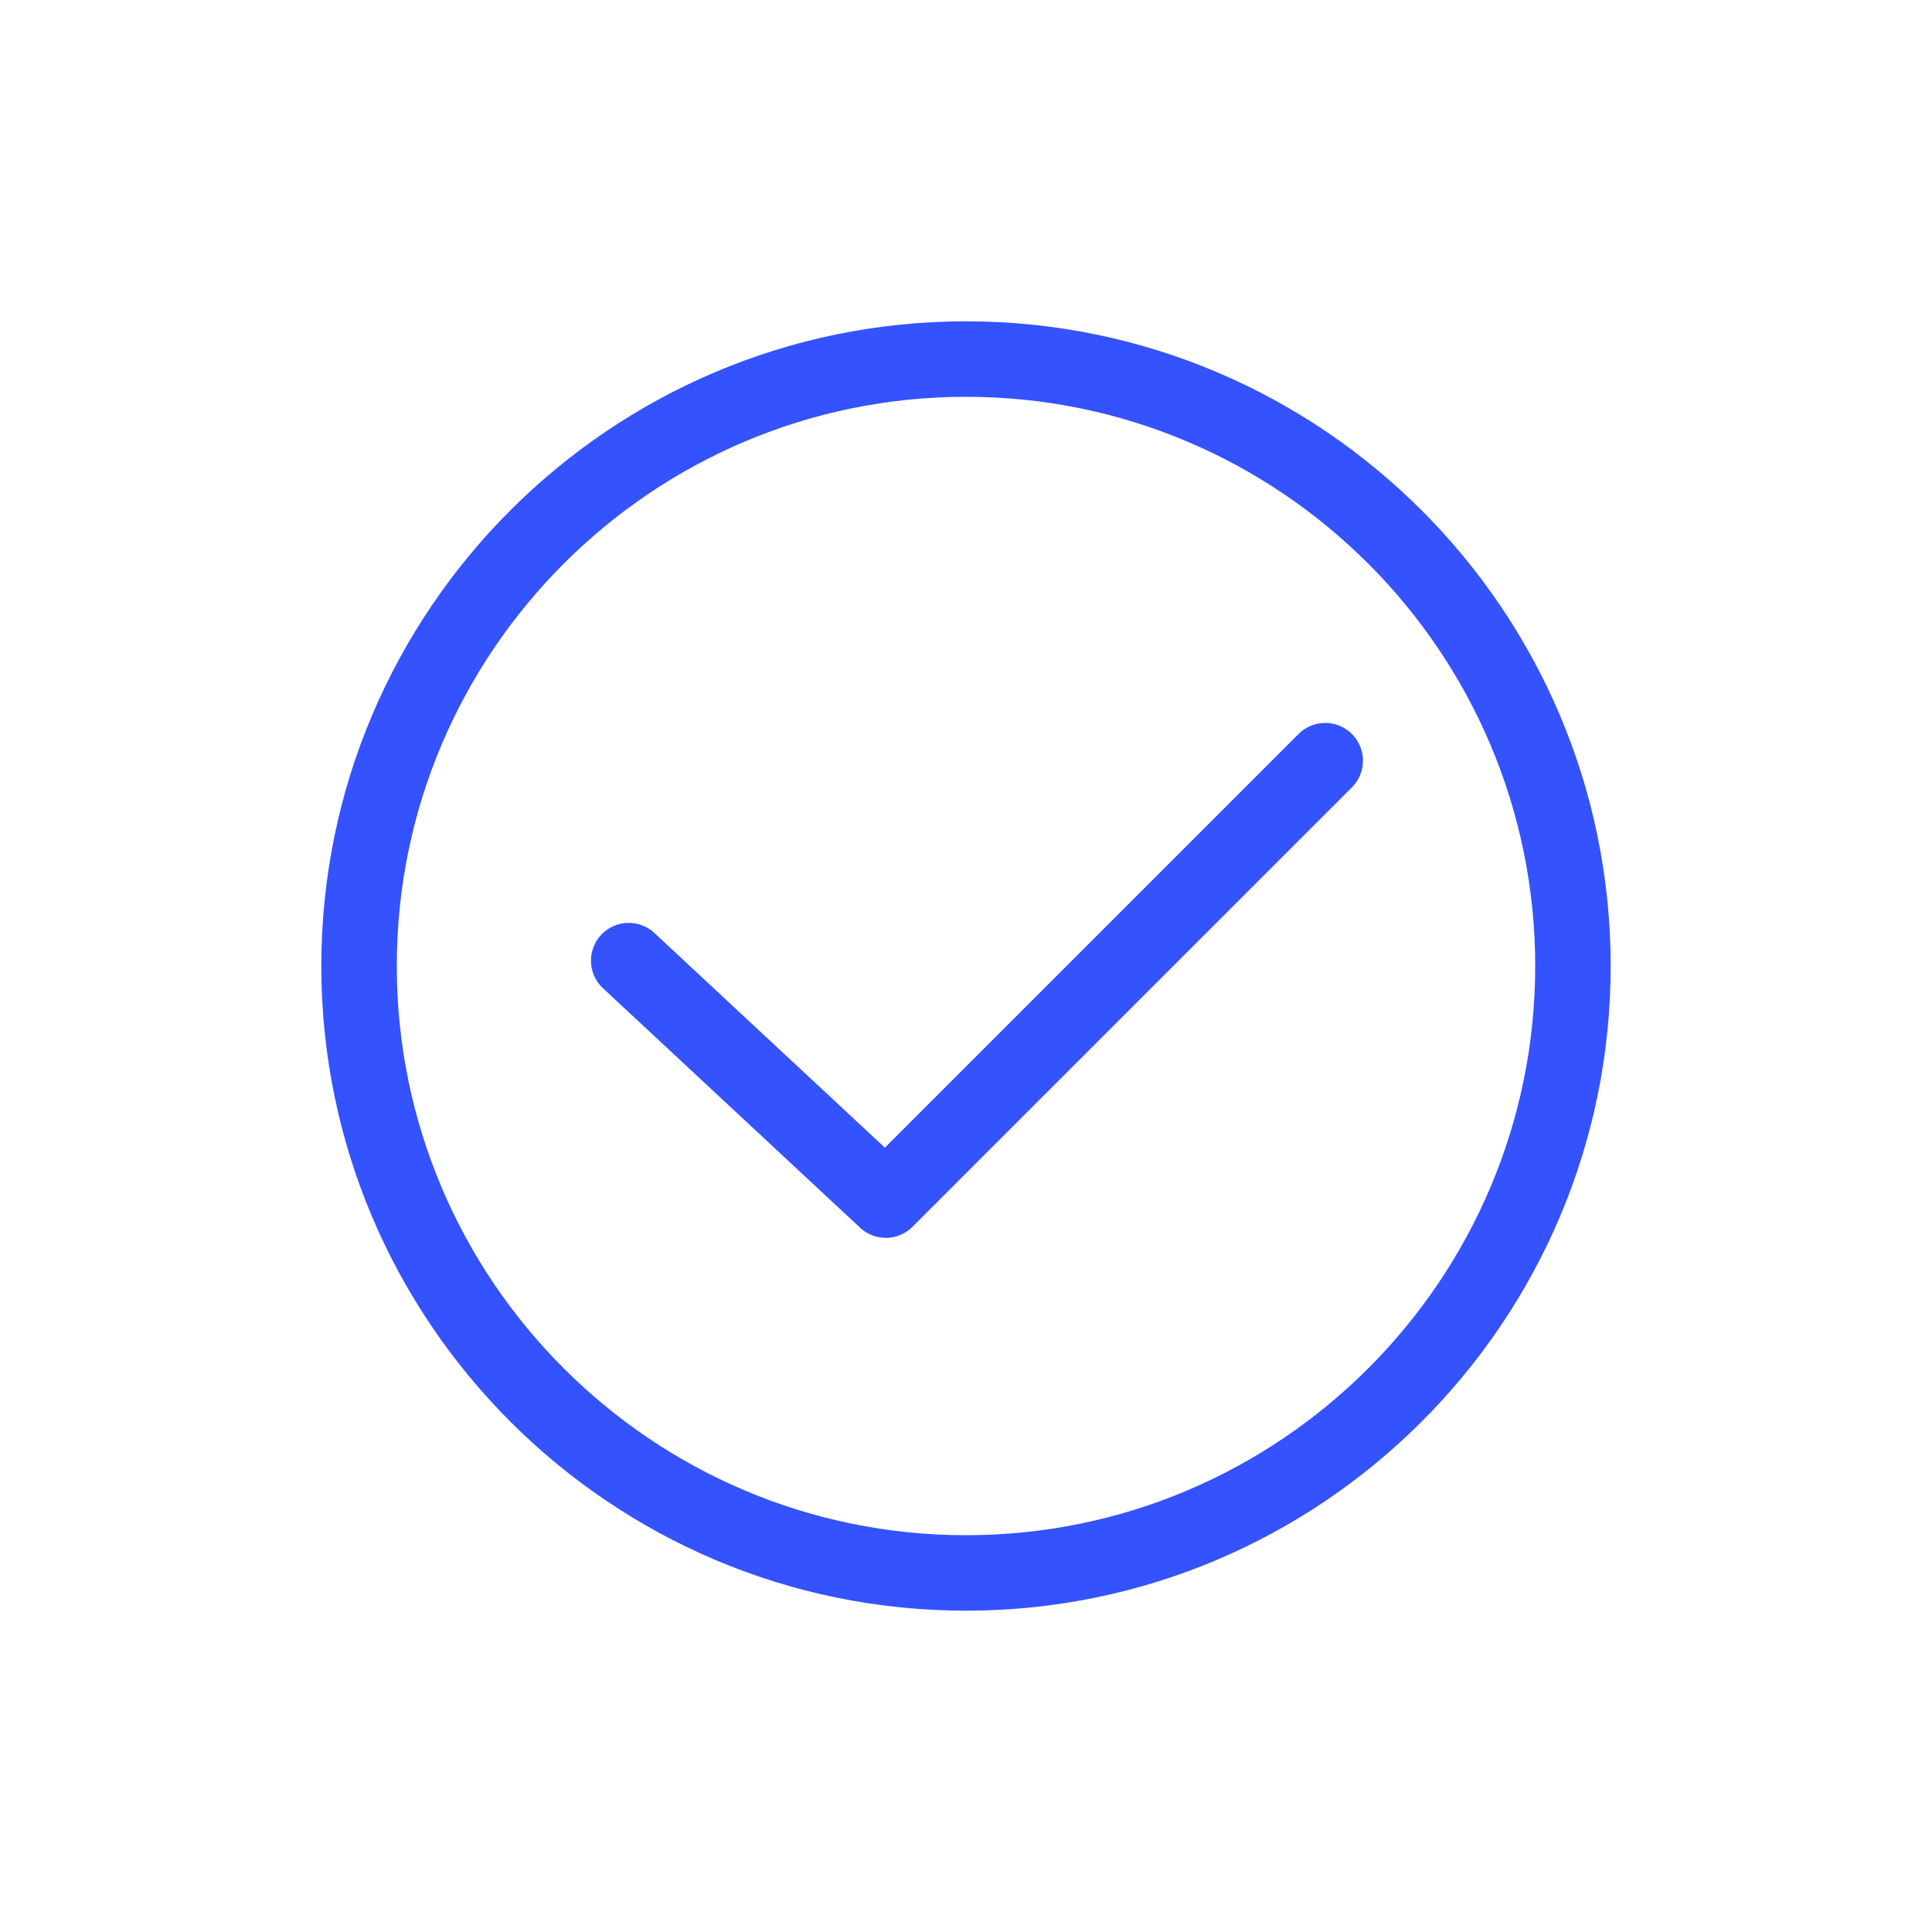
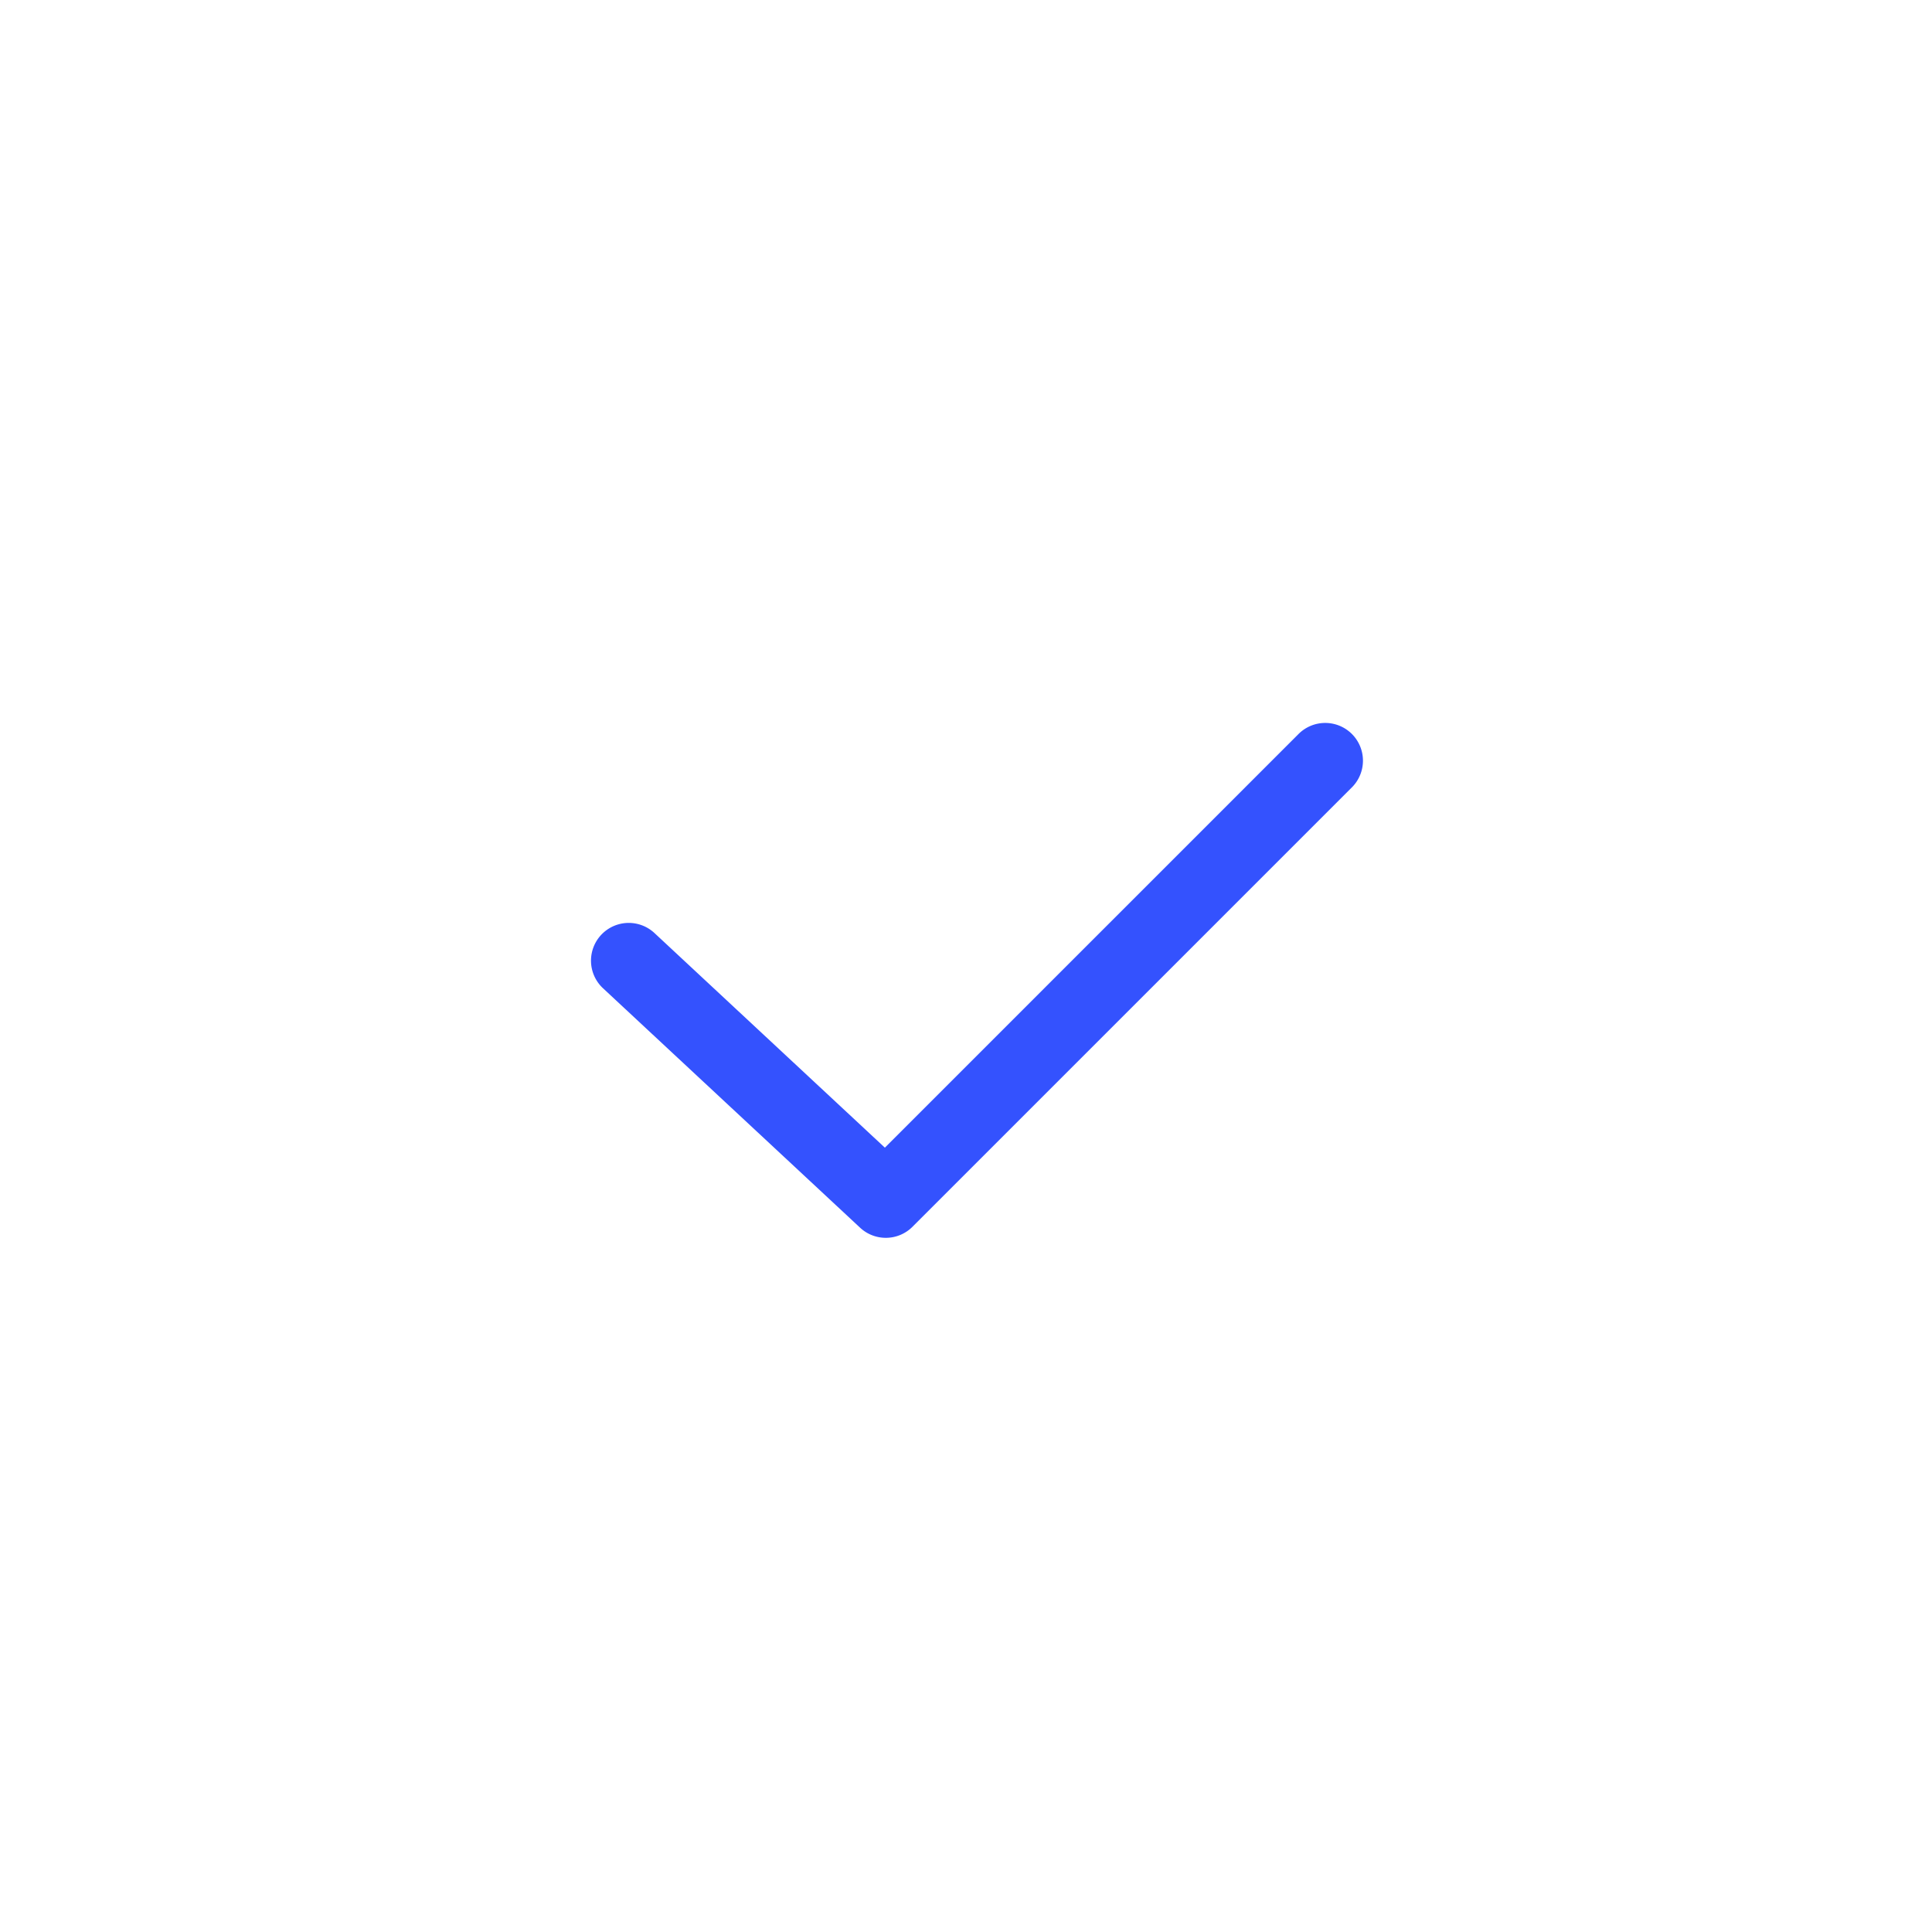
<svg xmlns="http://www.w3.org/2000/svg" id="Layer_1" data-name="Layer 1" viewBox="0 0 512 512">
  <defs>
    <style>.cls-1{fill:#141414;}</style>
  </defs>
-   <path d="M256,426.846c-94.205,0-170.846-76.641-170.846-170.846S161.795,85.154,256,85.154,426.846,161.795,426.846,256,350.205,426.846,256,426.846Zm0-321.692c-83.177,0-150.846,67.669-150.846,150.846S172.823,406.846,256,406.846,406.846,339.177,406.846,256,339.177,105.154,256,105.154Z" fill="#3452fe" opacity="1" original-fill="#141414" />
  <path d="M234.749,328.035a9.968,9.968,0,0,1-6.814-2.681L159.806,261.9a10,10,0,1,1,13.631-14.636L234.5,304.14,344.126,194.516a10,10,0,0,1,14.143,14.142L241.821,325.106A9.969,9.969,0,0,1,234.749,328.035Z" fill="#3452fe" opacity="1" original-fill="#141414" />
</svg>